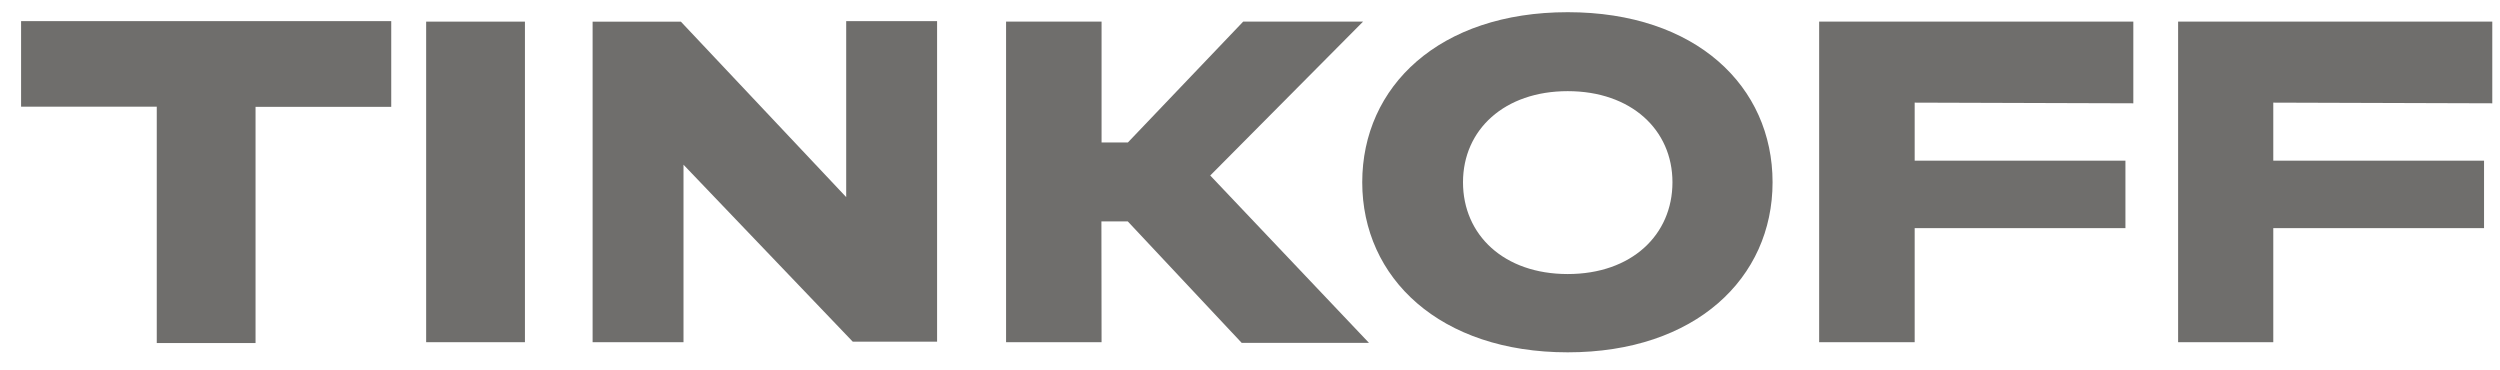
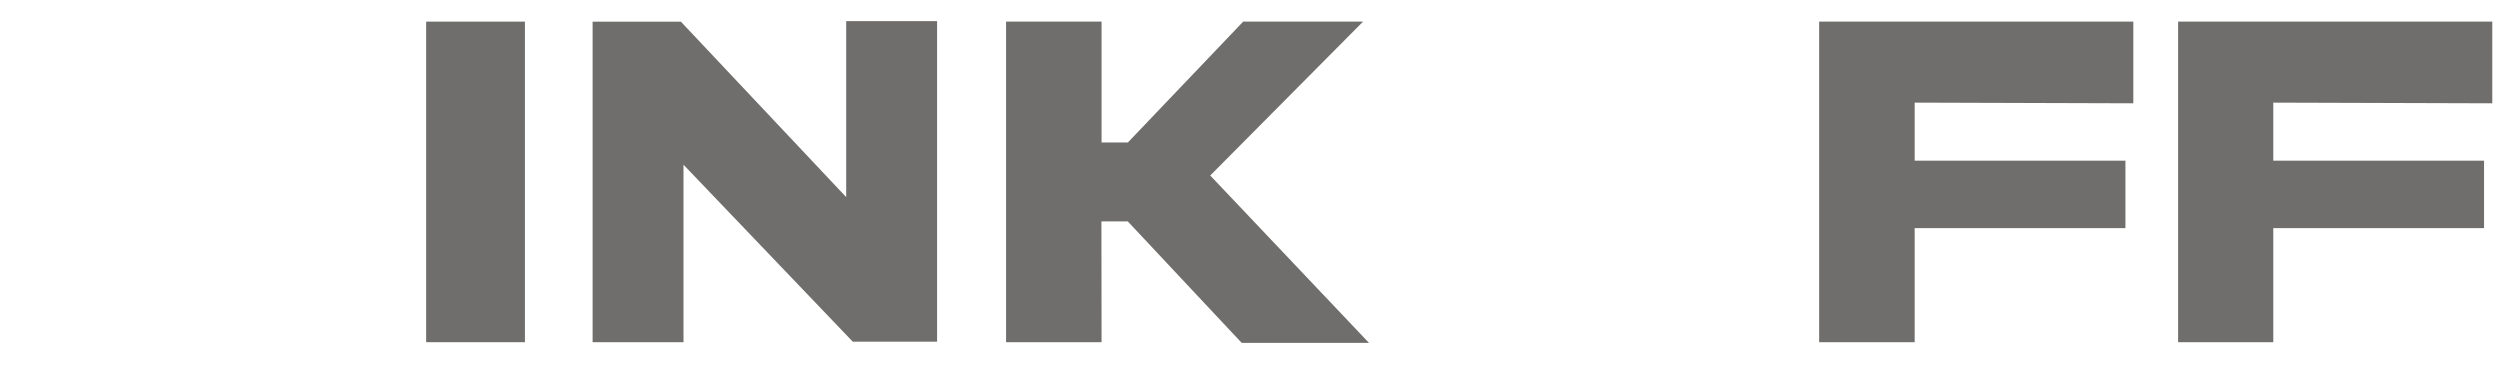
<svg xmlns="http://www.w3.org/2000/svg" width="115" height="17" viewBox="0 0 115 17" fill="none">
-   <path d="M7.211 4.907H0.97V0.972H17.997V4.915H11.755V15.78H7.211V4.907Z" fill="#6F6E6C" />
  <path d="M19.603 15.741V0.995H24.147V15.741H19.603Z" fill="#6F6E6C" />
  <path d="M38.925 9.067V0.972H43.106V15.718H39.228L31.441 7.577V15.741H27.26V0.996H31.32L38.925 9.067Z" fill="#6F6E6C" />
  <path d="M50.672 15.741H46.279V0.995H50.672V6.552H51.884L57.186 0.995H62.7L55.671 8.073L62.973 15.772H57.118L51.877 10.184H50.665L50.672 15.741Z" fill="#6F6E6C" />
-   <path d="M81.538 8.384C81.538 12.792 77.993 16.207 72.115 16.207C66.238 16.207 62.663 12.792 62.663 8.384C62.663 3.976 66.207 0.561 72.115 0.561C78.023 0.561 81.538 3.976 81.538 8.384ZM76.933 8.384C76.933 5.963 75.024 4.193 72.115 4.193C69.207 4.193 67.298 5.963 67.298 8.384C67.298 10.805 69.177 12.606 72.115 12.606C75.054 12.606 76.933 10.805 76.933 8.384Z" fill="#6F6E6C" />
  <path d="M88.075 4.721V7.39H97.77V10.495H88.075V15.741H83.681V0.995H98.133V4.752L88.075 4.721Z" fill="#6F6E6C" />
  <path d="M104.571 4.721V7.39H114.266V10.495H104.571V15.741H100.193V0.995H114.645V4.752L104.571 4.721Z" fill="#6F6E6C" />
</svg>